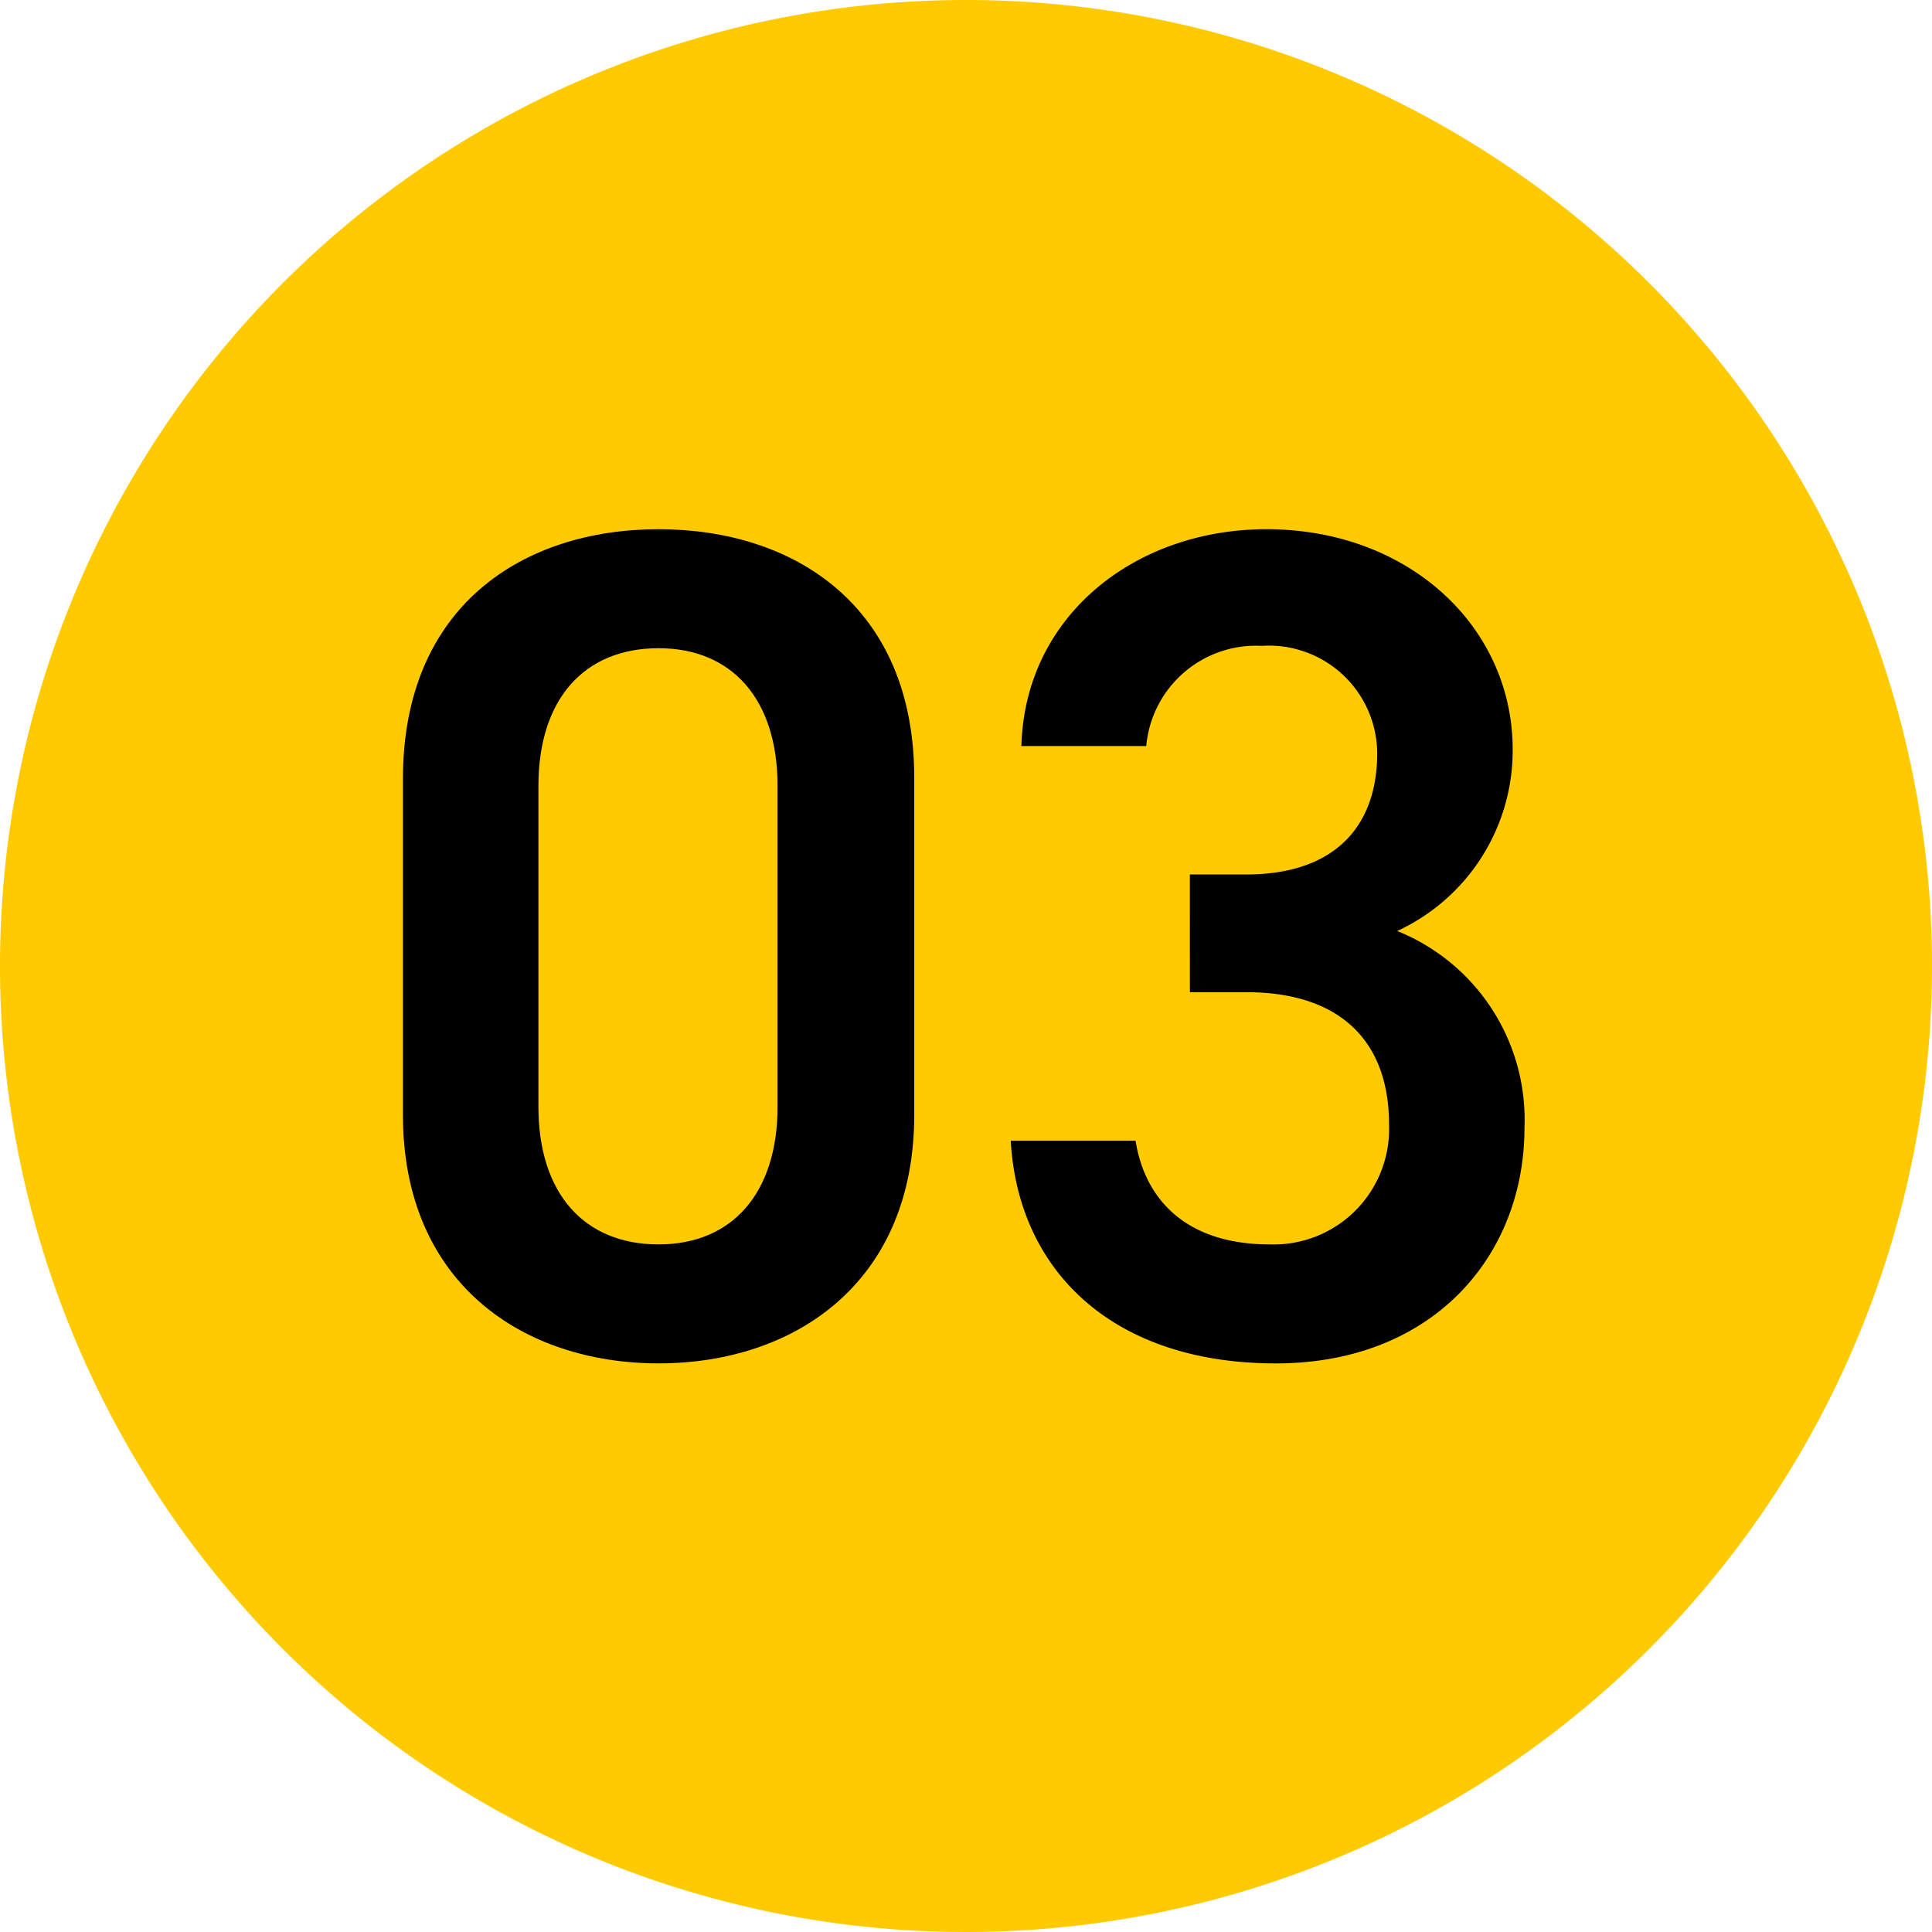
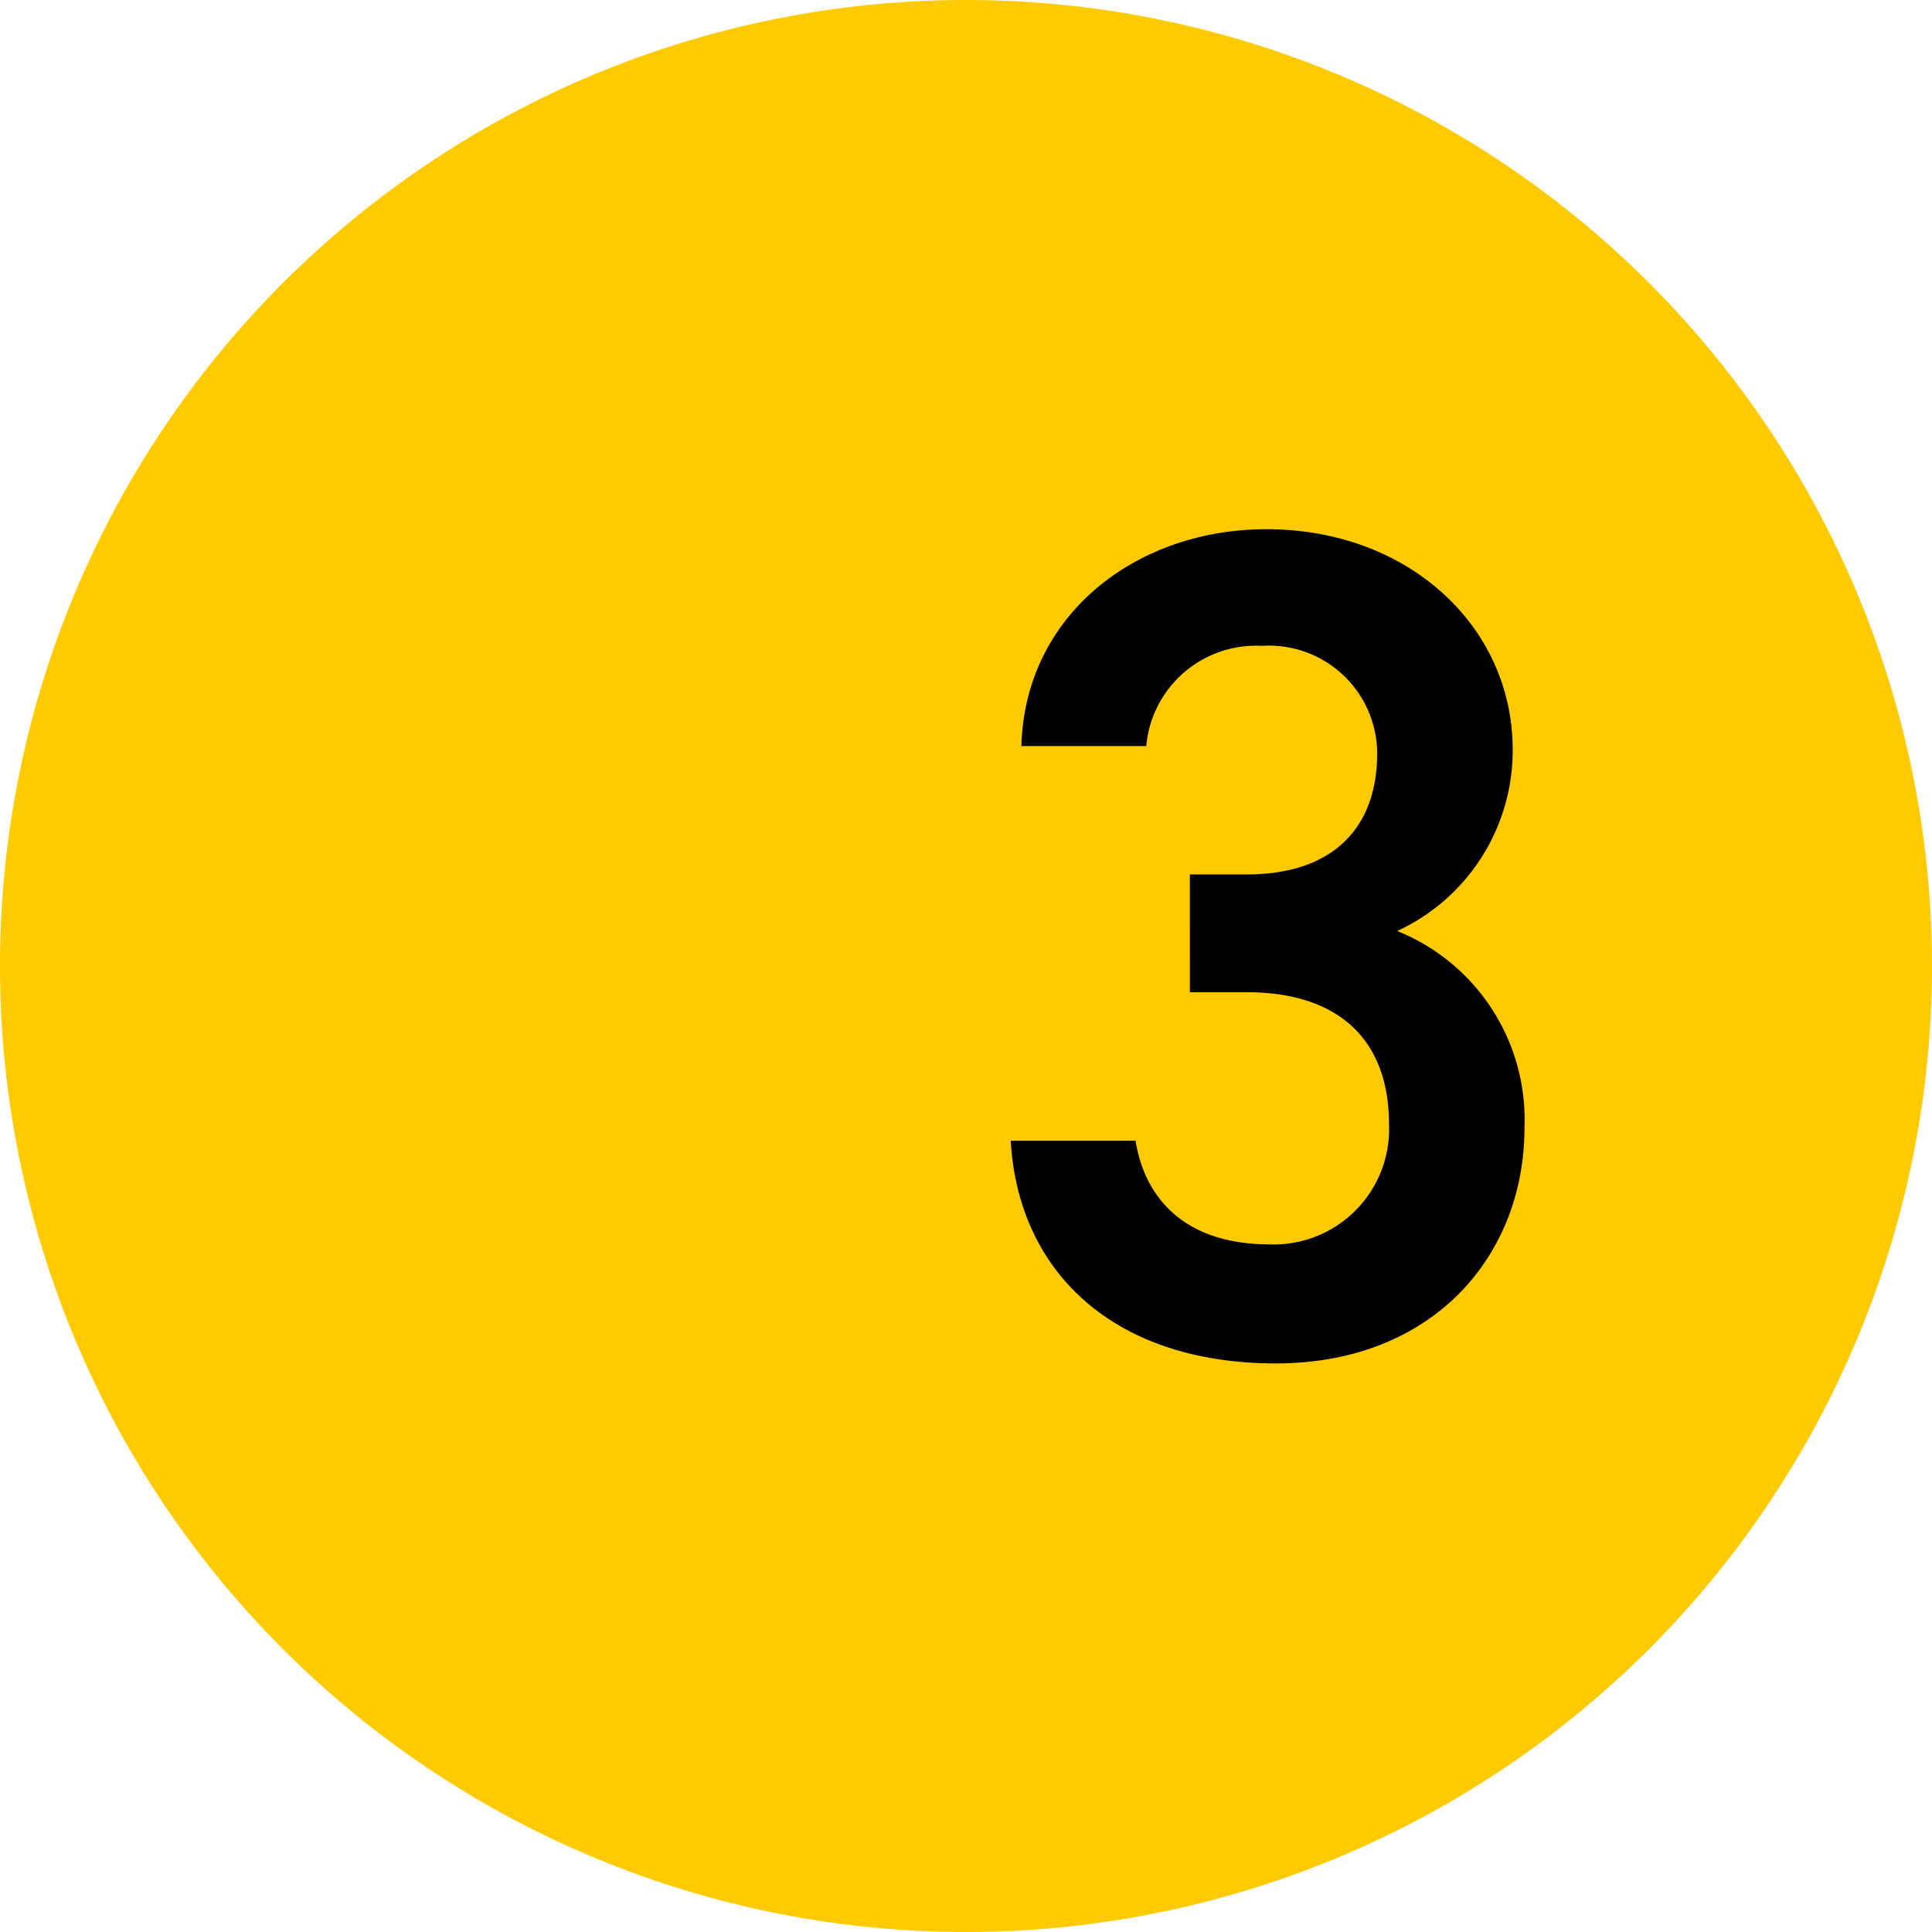
<svg xmlns="http://www.w3.org/2000/svg" width="60" height="60" viewBox="0 0 60 60">
  <g id="グループ_4926" data-name="グループ 4926" transform="translate(-142.834 -1684)">
    <path id="パス_18427" data-name="パス 18427" d="M129.834,30a30,30,0,1,1-30-30,30,30,0,0,1,30,30" transform="translate(73 1684)" fill="#ffcb00" />
-     <path id="パス_18428" data-name="パス 18428" d="M90.287,42.341c-4.208,0-7.94-2.488-7.94-7.721V24.193c0-5.379,3.732-7.758,7.94-7.758s7.94,2.379,7.94,7.72V34.62c0,5.233-3.732,7.721-7.94,7.721m0-22.21c-2.305,0-3.732,1.573-3.732,4.281v9.952c0,2.708,1.427,4.282,3.732,4.282,2.269,0,3.695-1.574,3.695-4.282V24.412c0-2.708-1.426-4.281-3.695-4.281" transform="translate(73 1684)" />
    <path id="パス_18429" data-name="パス 18429" d="M106.786,27.157h1.756c2.635,0,4.062-1.391,4.062-3.77a3.362,3.362,0,0,0-3.586-3.329,3.421,3.421,0,0,0-3.586,3.111h-3.878c.109-4.062,3.549-6.734,7.61-6.734,4.428,0,7.648,3.037,7.648,6.843a6.176,6.176,0,0,1-3.586,5.635,6.316,6.316,0,0,1,3.952,6.11c0,3.989-2.854,7.319-7.721,7.319-5.123,0-8.013-2.927-8.233-6.915H105.1c.293,1.829,1.573,3.219,4.171,3.219a3.584,3.584,0,0,0,3.7-3.732c0-2.562-1.5-4.1-4.428-4.1h-1.756Z" transform="translate(73 1684)" />
  </g>
</svg>